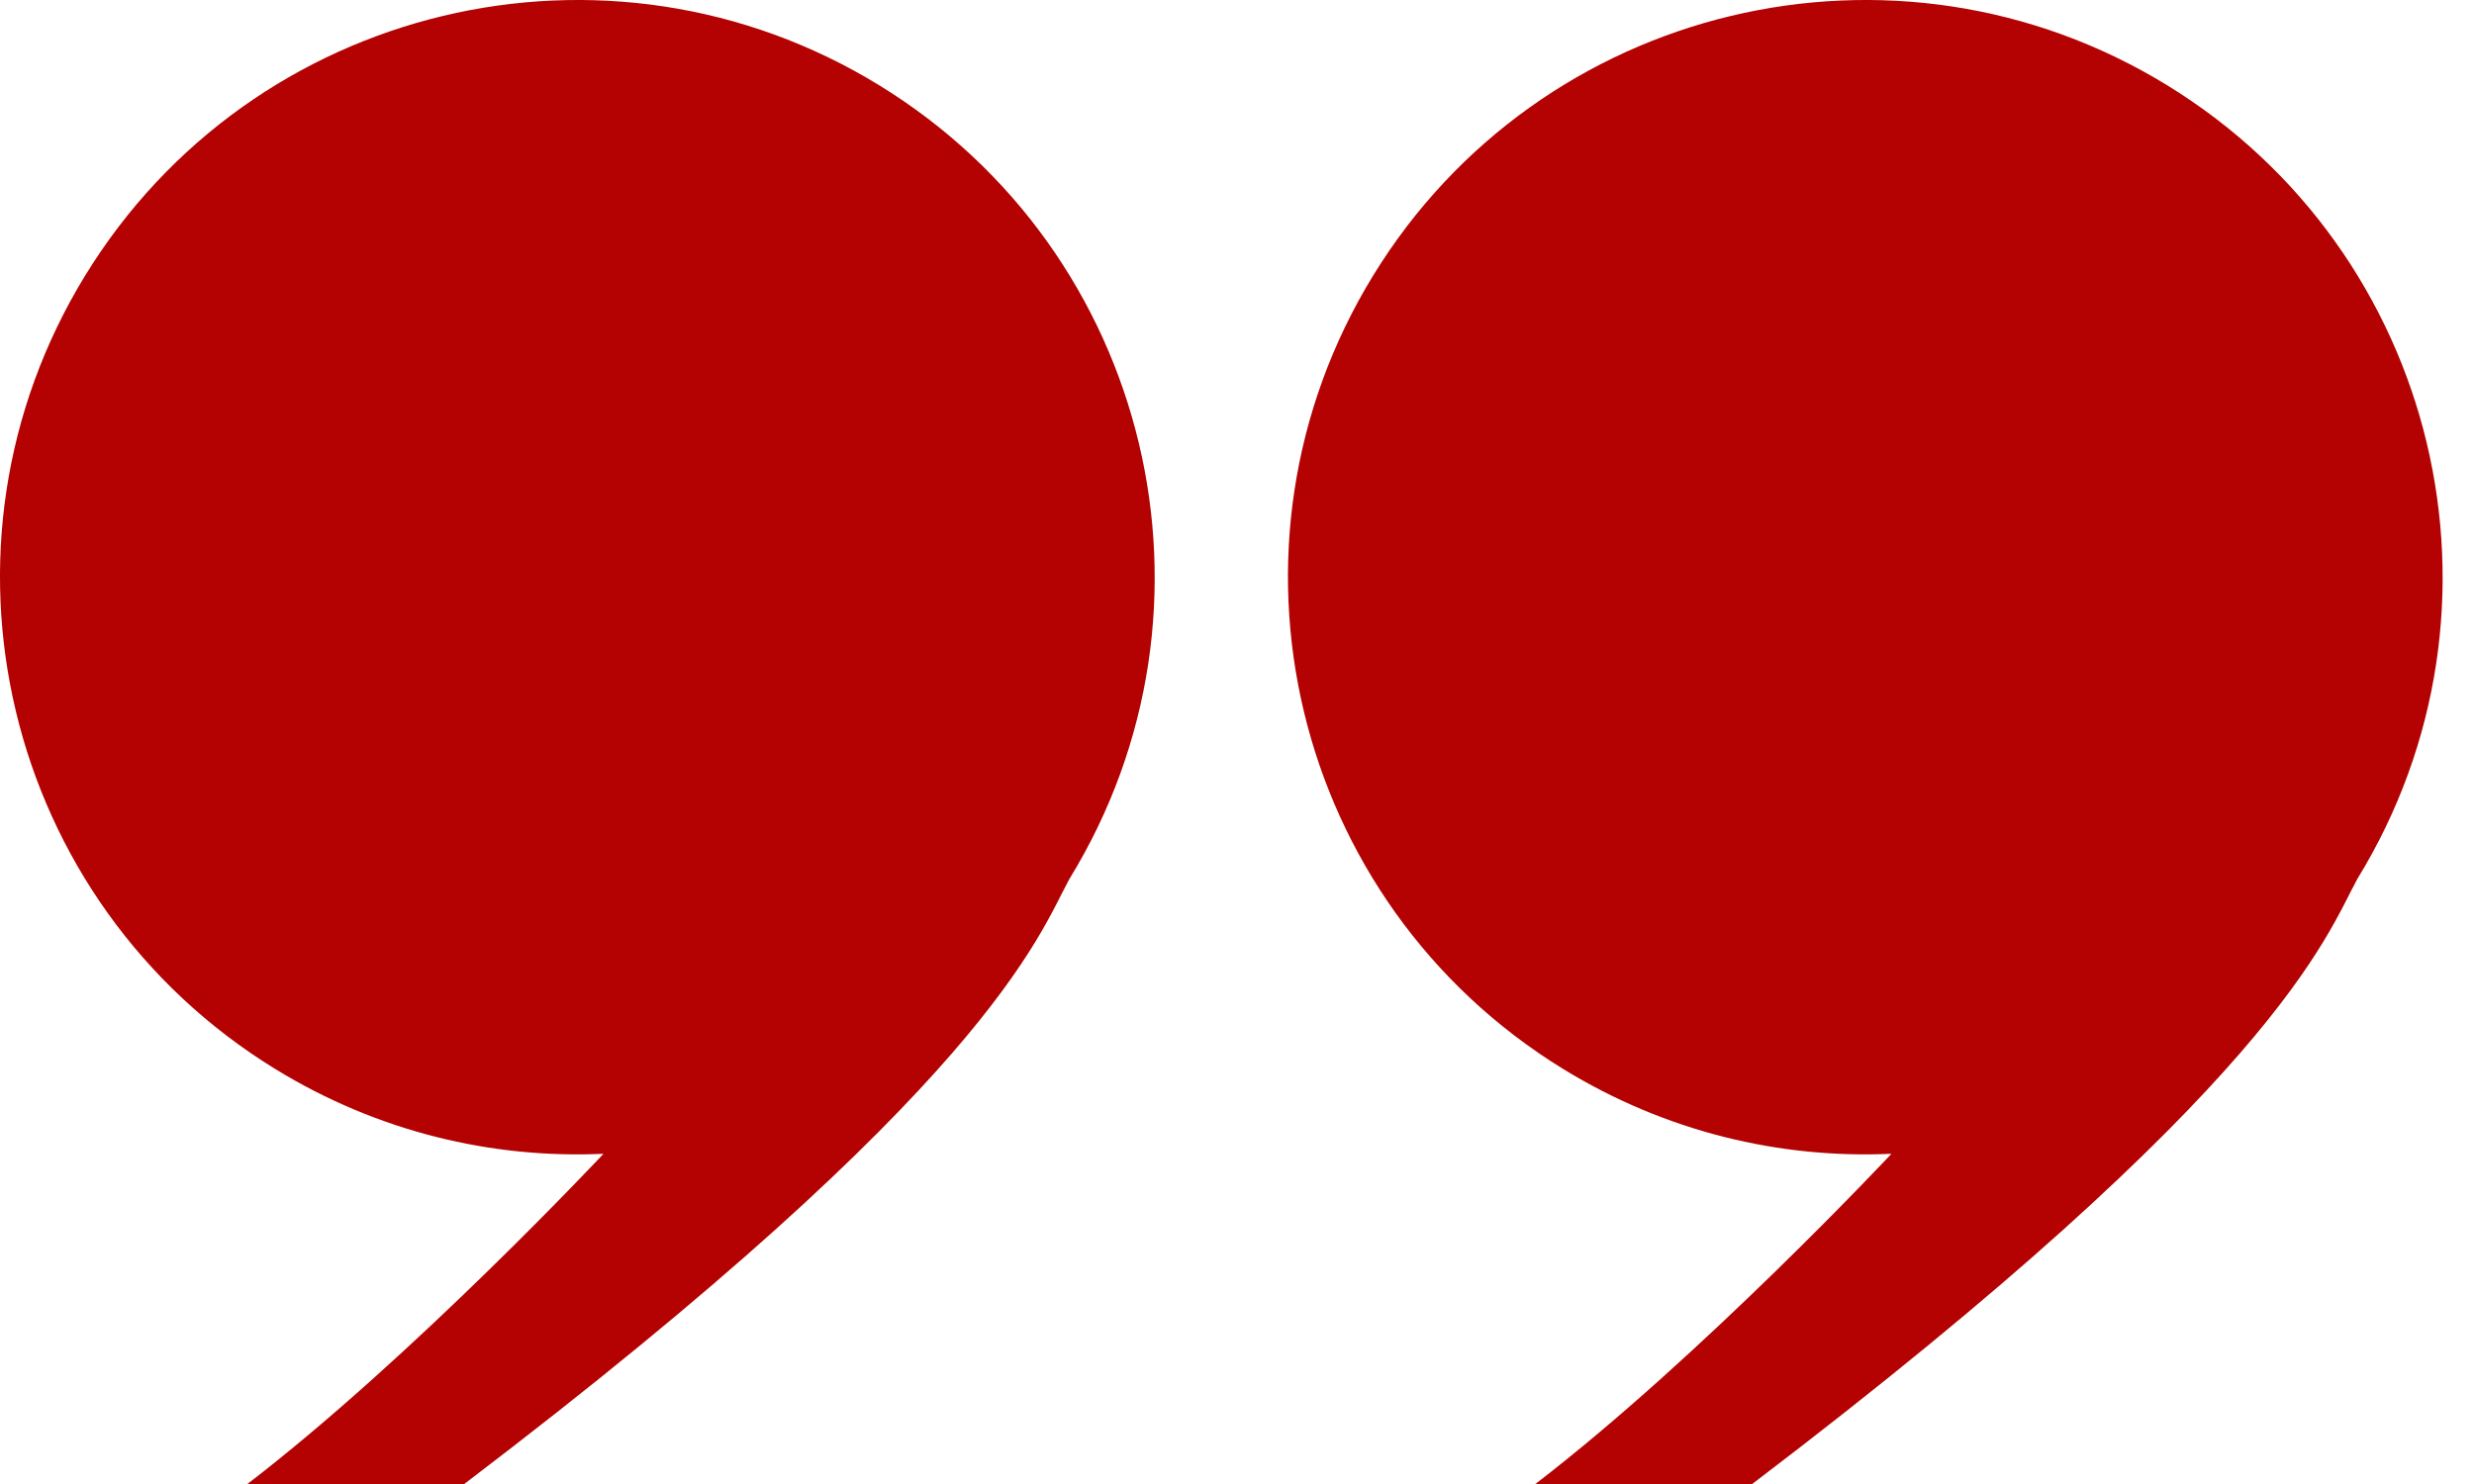
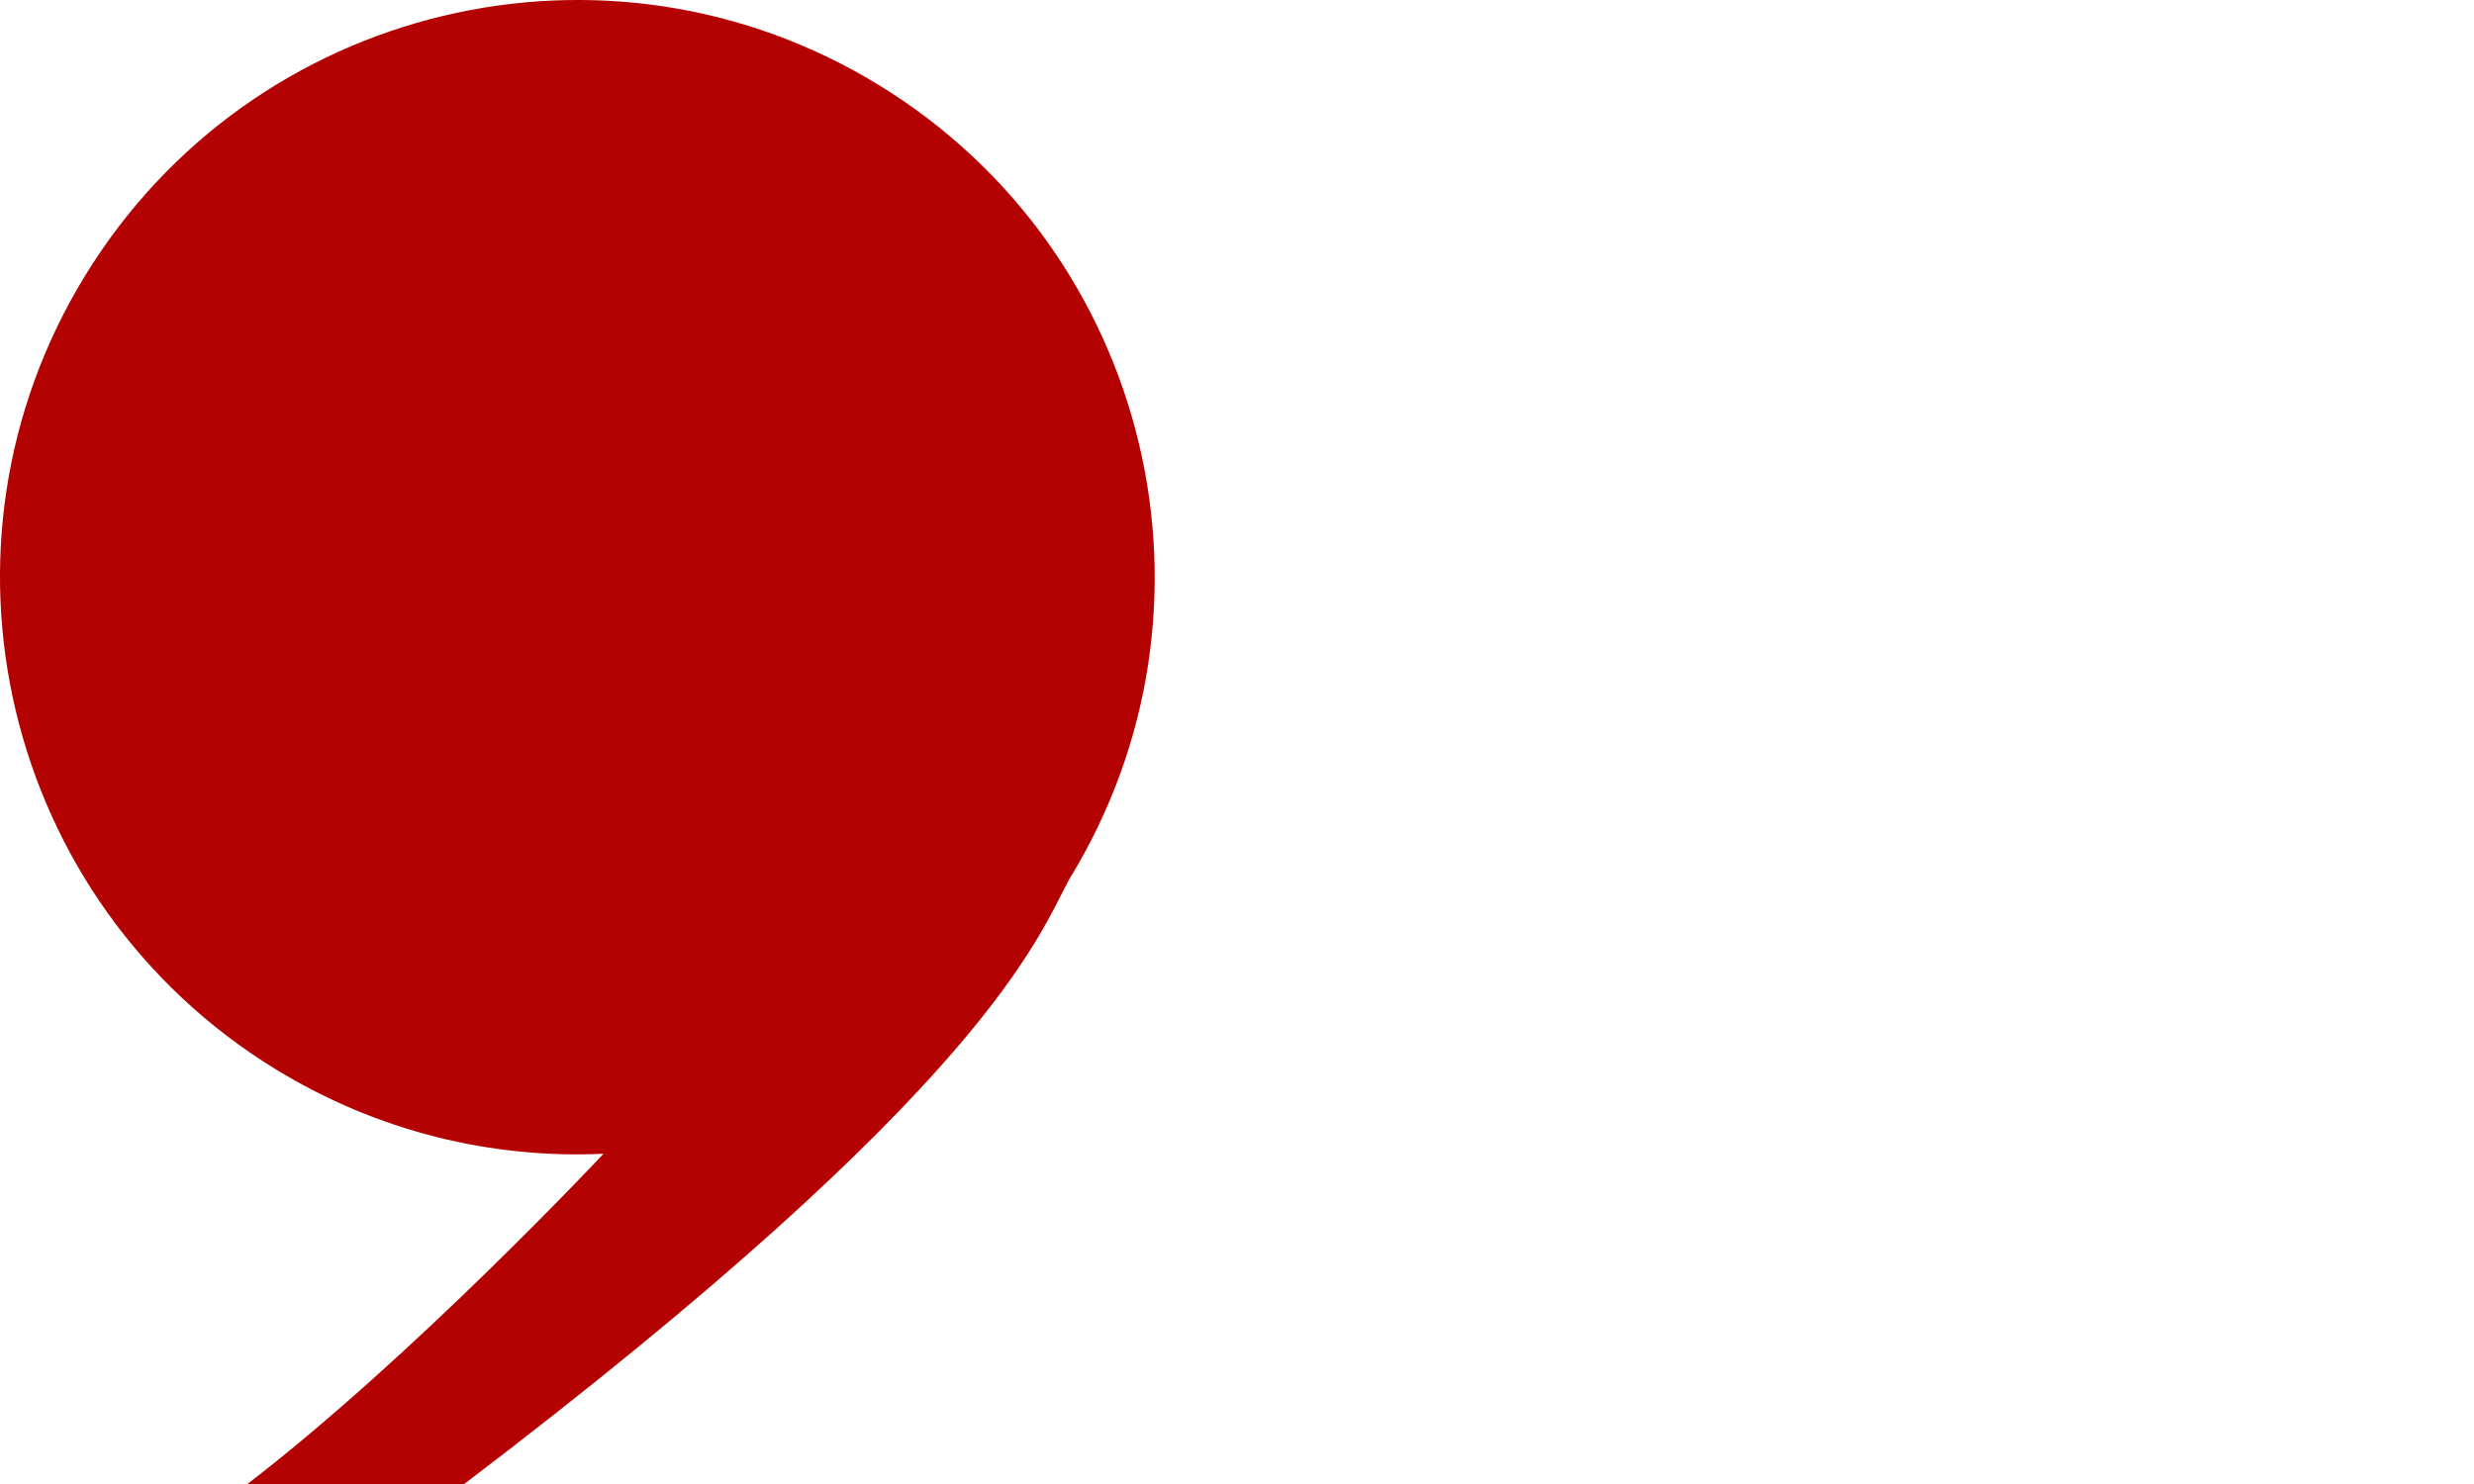
<svg xmlns="http://www.w3.org/2000/svg" width="45" height="27" viewBox="0 0 45 27" fill="none">
  <path d="M1.552 5.009C-1.481 9.952 0.067 16.418 5.009 19.451C6.871 20.593 8.948 21.085 10.977 20.992C10.977 20.992 7.531 24.673 4.5 27H8.444C17.988 19.744 18.881 17.039 19.451 15.993C22.484 11.051 20.936 4.585 15.993 1.552C11.051 -1.481 4.585 0.067 1.552 5.009Z" fill="#B40101" />
-   <path d="M24.979 5.009C21.946 9.952 23.494 16.418 28.436 19.451C30.297 20.593 32.375 21.085 34.404 20.992C34.404 20.992 30.958 24.673 27.927 27H31.871C41.415 19.744 42.307 17.039 42.877 15.993C45.91 11.051 44.363 4.585 39.42 1.552C34.478 -1.481 28.012 0.067 24.979 5.009Z" fill="#B40101" />
</svg>